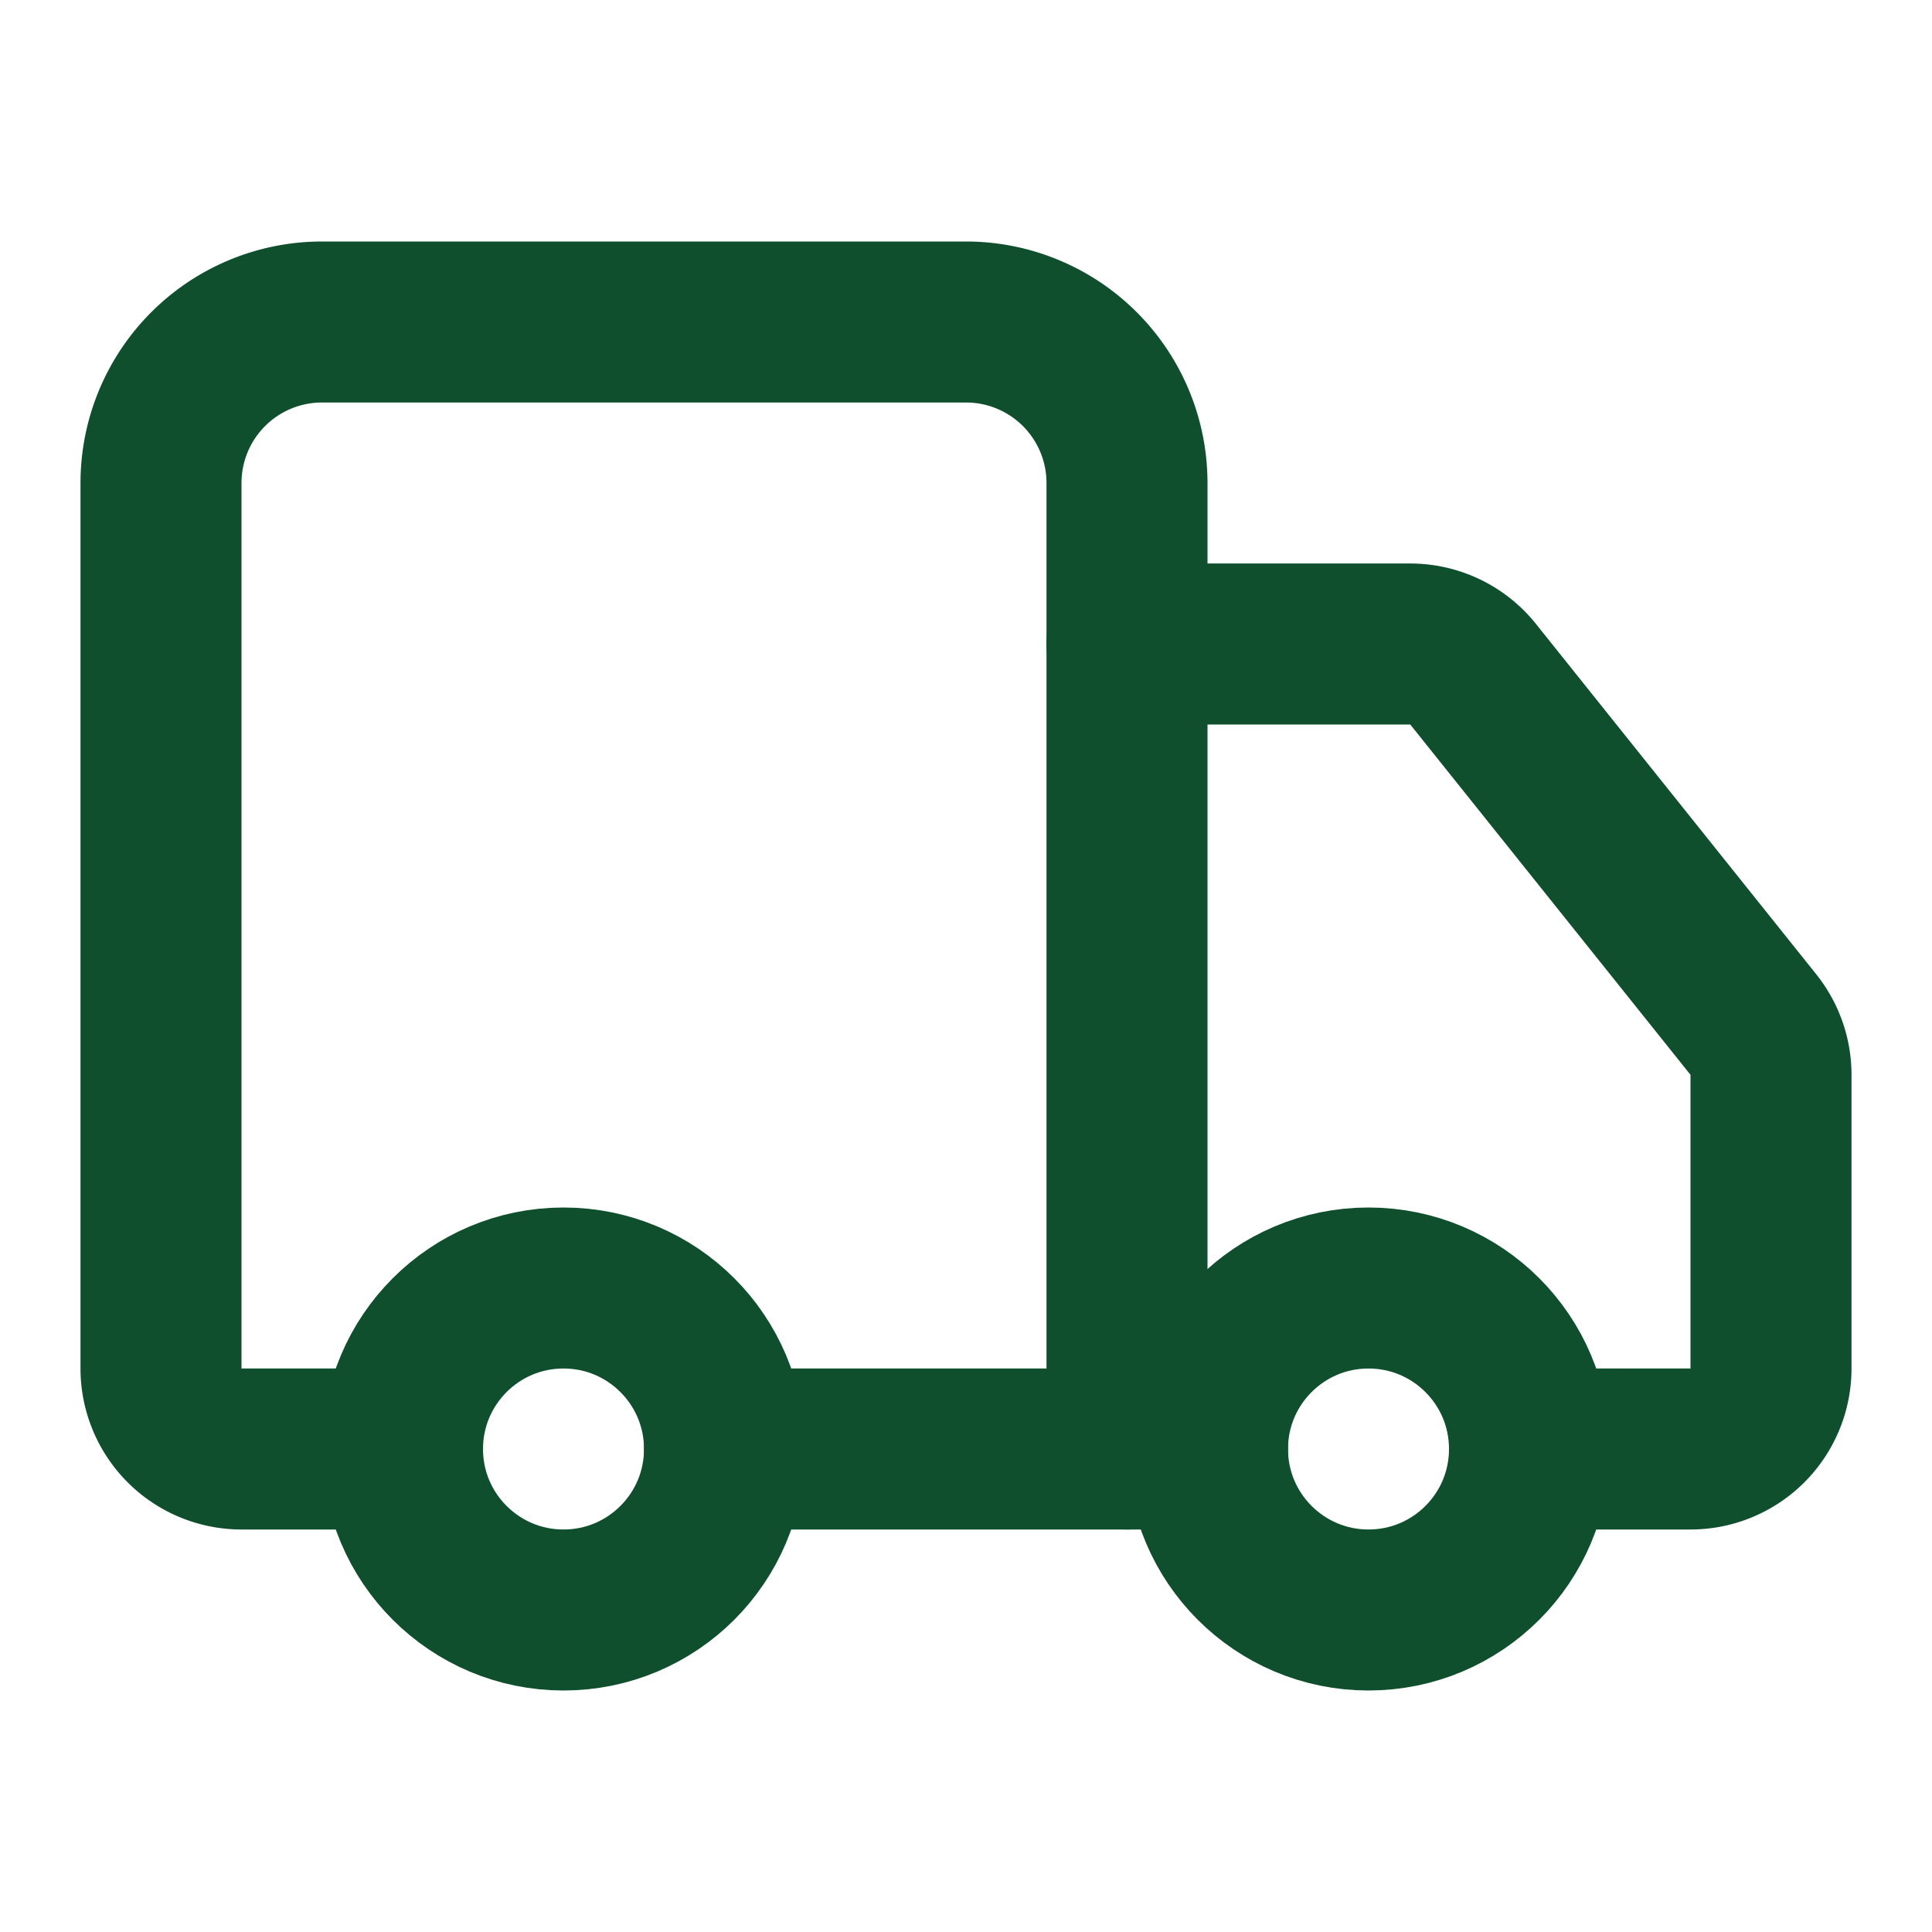
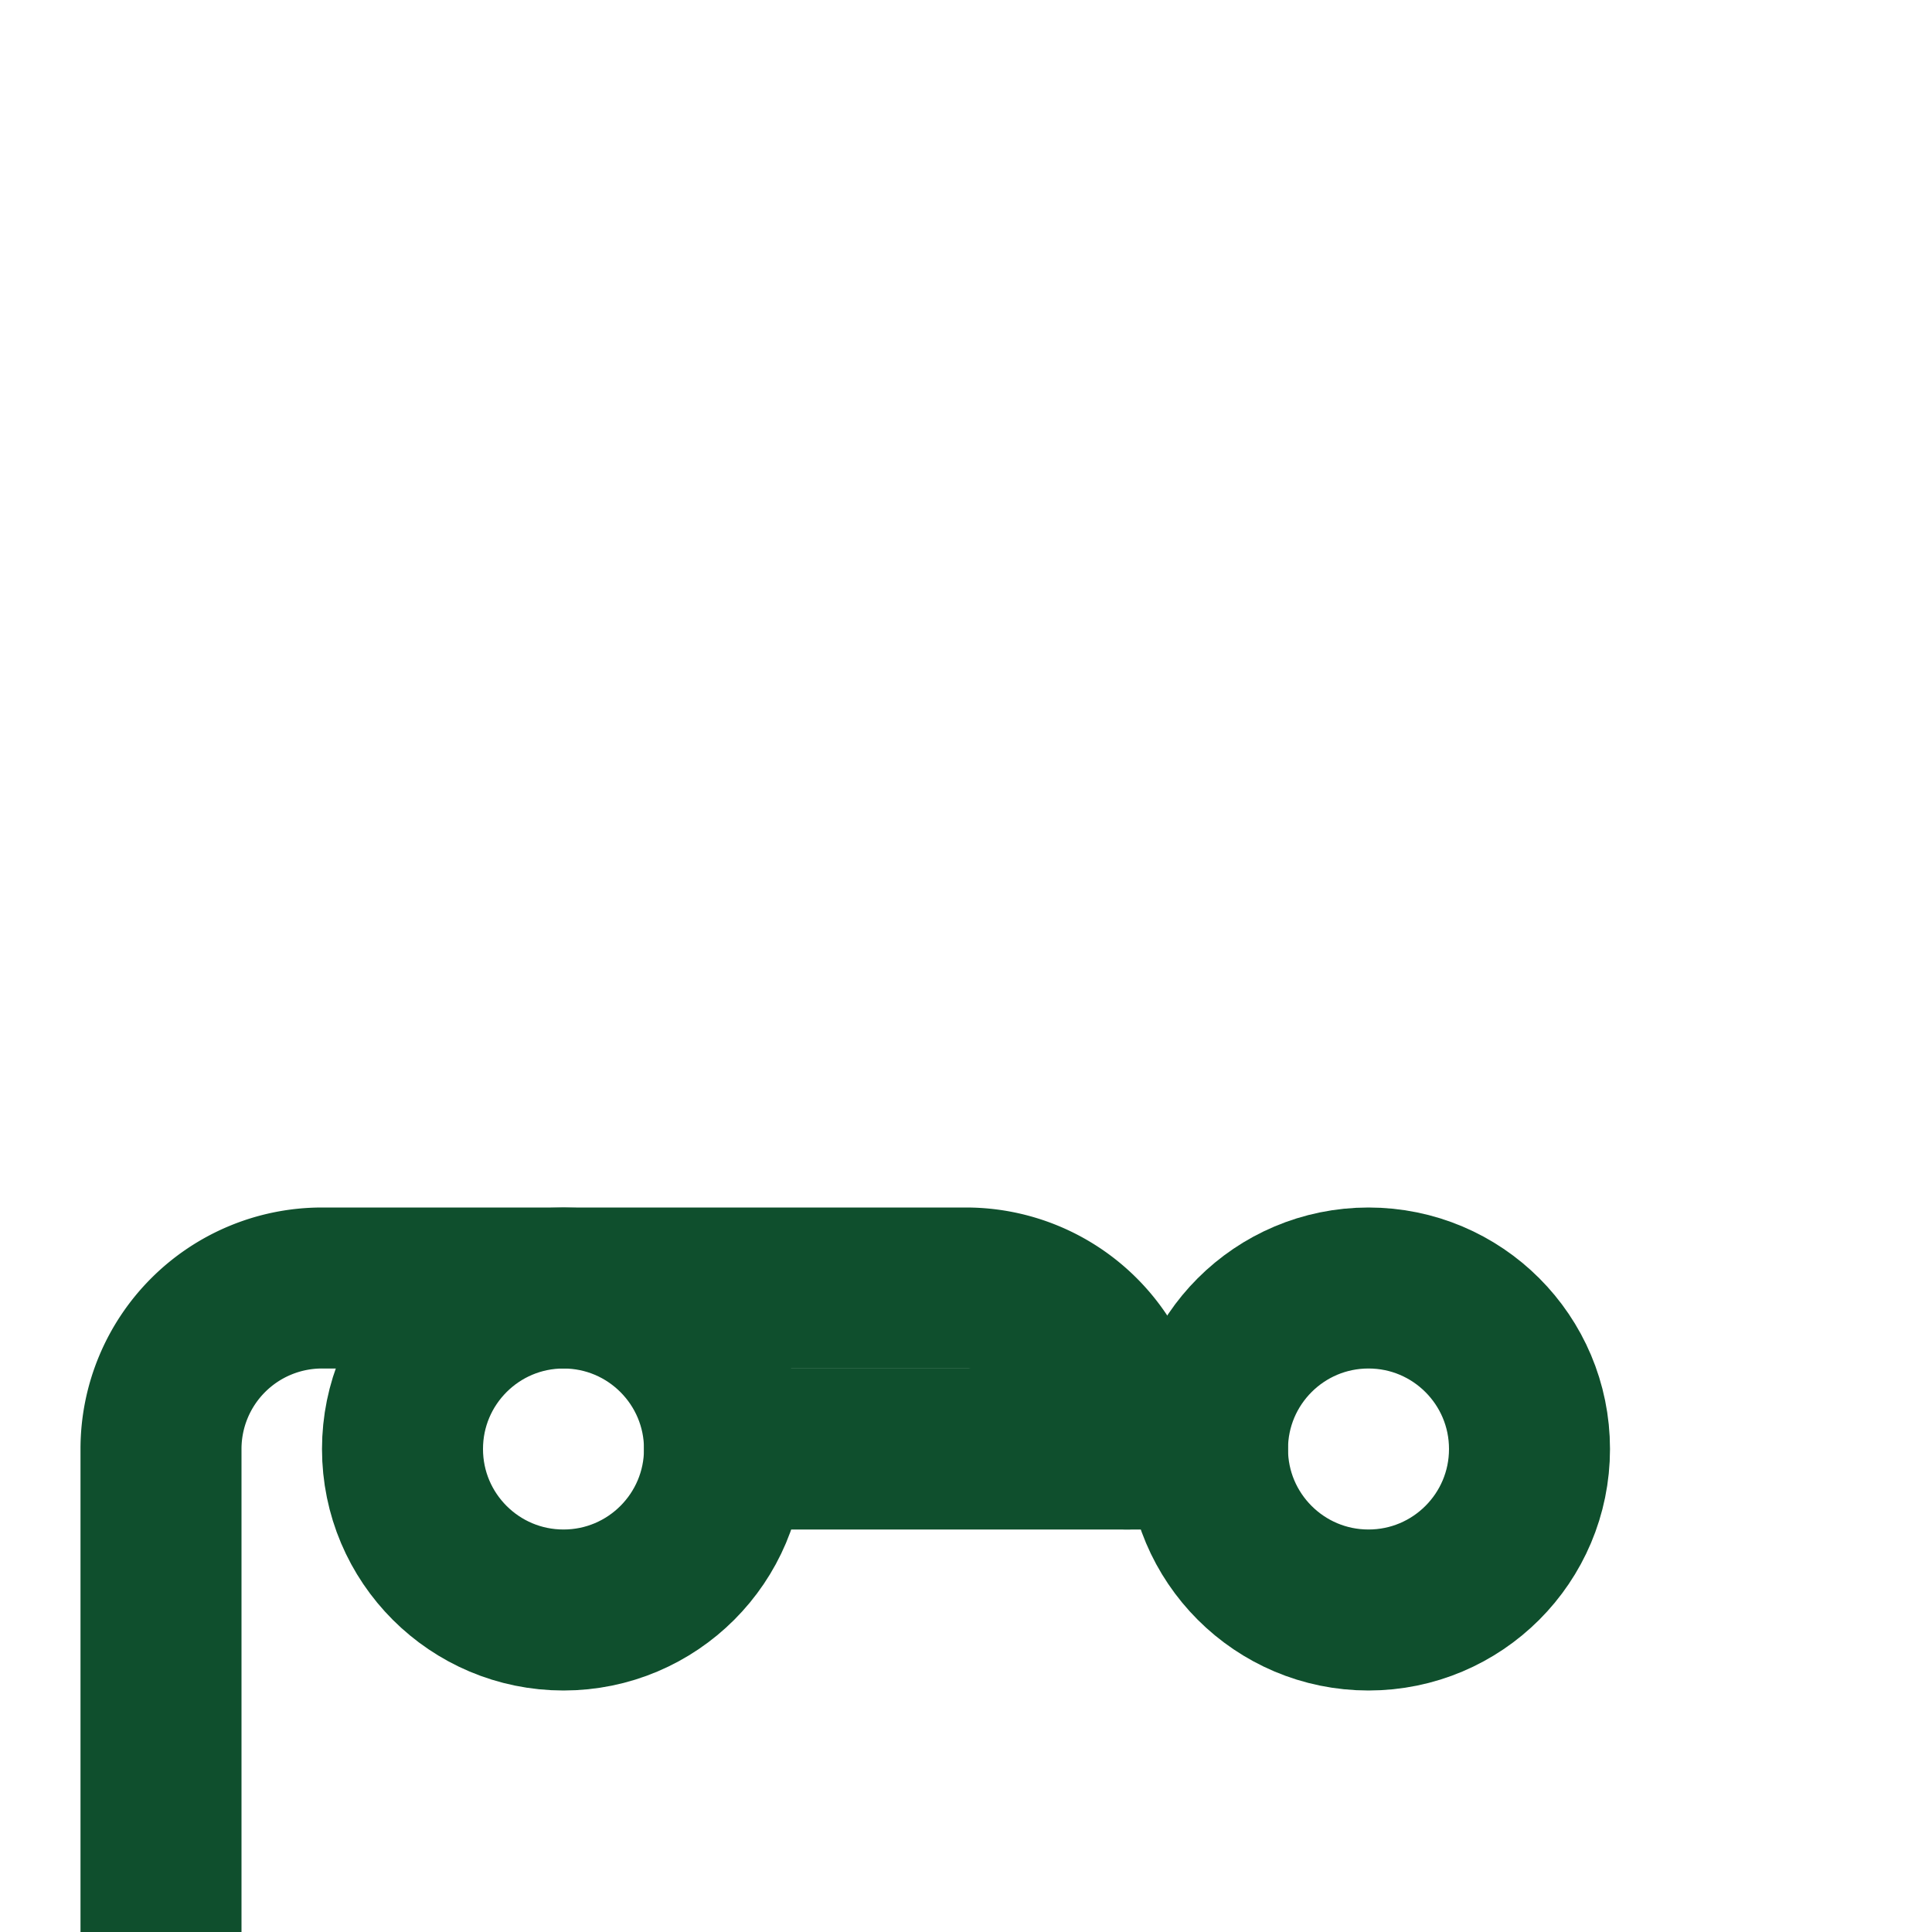
<svg xmlns="http://www.w3.org/2000/svg" width="24" height="24" viewBox="0 0 24 24" fill="none" stroke="currentColor" stroke-width="2" stroke-linecap="round" stroke-linejoin="round" class="lucide lucide-truck w-6 h-6 text-primary flex-shrink-0" aria-hidden="true" style="transition: none !important; animation-duration: 0s !important; animation-delay: -0s; animation-play-state: paused; fill: none; height: 24px; stroke: rgb(15, 79, 45); stroke-linecap: round; stroke-linejoin: round; stroke-width: 2px; transition-property: none; visibility: visible; width: 24px">
-   <path d="M14 18V6a2 2 0 0 0-2-2H4a2 2 0 0 0-2 2v11a1 1 0 0 0 1 1h2" style="transition: none !important; animation-duration: 0s !important; animation-delay: -0s; animation-play-state: paused; fill: none; stroke: rgb(15, 79, 45); stroke-linecap: round; stroke-linejoin: round; stroke-width: 2px; transform-origin: 0px 0px; transition-property: none; visibility: visible" />
+   <path d="M14 18a2 2 0 0 0-2-2H4a2 2 0 0 0-2 2v11a1 1 0 0 0 1 1h2" style="transition: none !important; animation-duration: 0s !important; animation-delay: -0s; animation-play-state: paused; fill: none; stroke: rgb(15, 79, 45); stroke-linecap: round; stroke-linejoin: round; stroke-width: 2px; transform-origin: 0px 0px; transition-property: none; visibility: visible" />
  <path d="M15 18H9" style="transition: none !important; animation-duration: 0s !important; animation-delay: -0s; animation-play-state: paused; fill: none; stroke: rgb(15, 79, 45); stroke-linecap: round; stroke-linejoin: round; stroke-width: 2px; transform-origin: 0px 0px; transition-property: none; visibility: visible" />
-   <path d="M19 18h2a1 1 0 0 0 1-1v-3.65a1 1 0 0 0-.22-.624l-3.48-4.35A1 1 0 0 0 17.52 8H14" style="transition: none !important; animation-duration: 0s !important; animation-delay: -0s; animation-play-state: paused; fill: none; stroke: rgb(15, 79, 45); stroke-linecap: round; stroke-linejoin: round; stroke-width: 2px; transform-origin: 0px 0px; transition-property: none; visibility: visible" />
  <circle cx="17" cy="18" r="2" style="transition: none !important; animation-duration: 0s !important; animation-delay: -0s; animation-play-state: paused; fill: none; stroke: rgb(15, 79, 45); stroke-linecap: round; stroke-linejoin: round; stroke-width: 2px; transform-origin: 0px 0px; transition-property: none; visibility: visible" />
  <circle cx="7" cy="18" r="2" style="transition: none !important; animation-duration: 0s !important; animation-delay: -0s; animation-play-state: paused; fill: none; stroke: rgb(15, 79, 45); stroke-linecap: round; stroke-linejoin: round; stroke-width: 2px; transform-origin: 0px 0px; transition-property: none; visibility: visible" />
</svg>